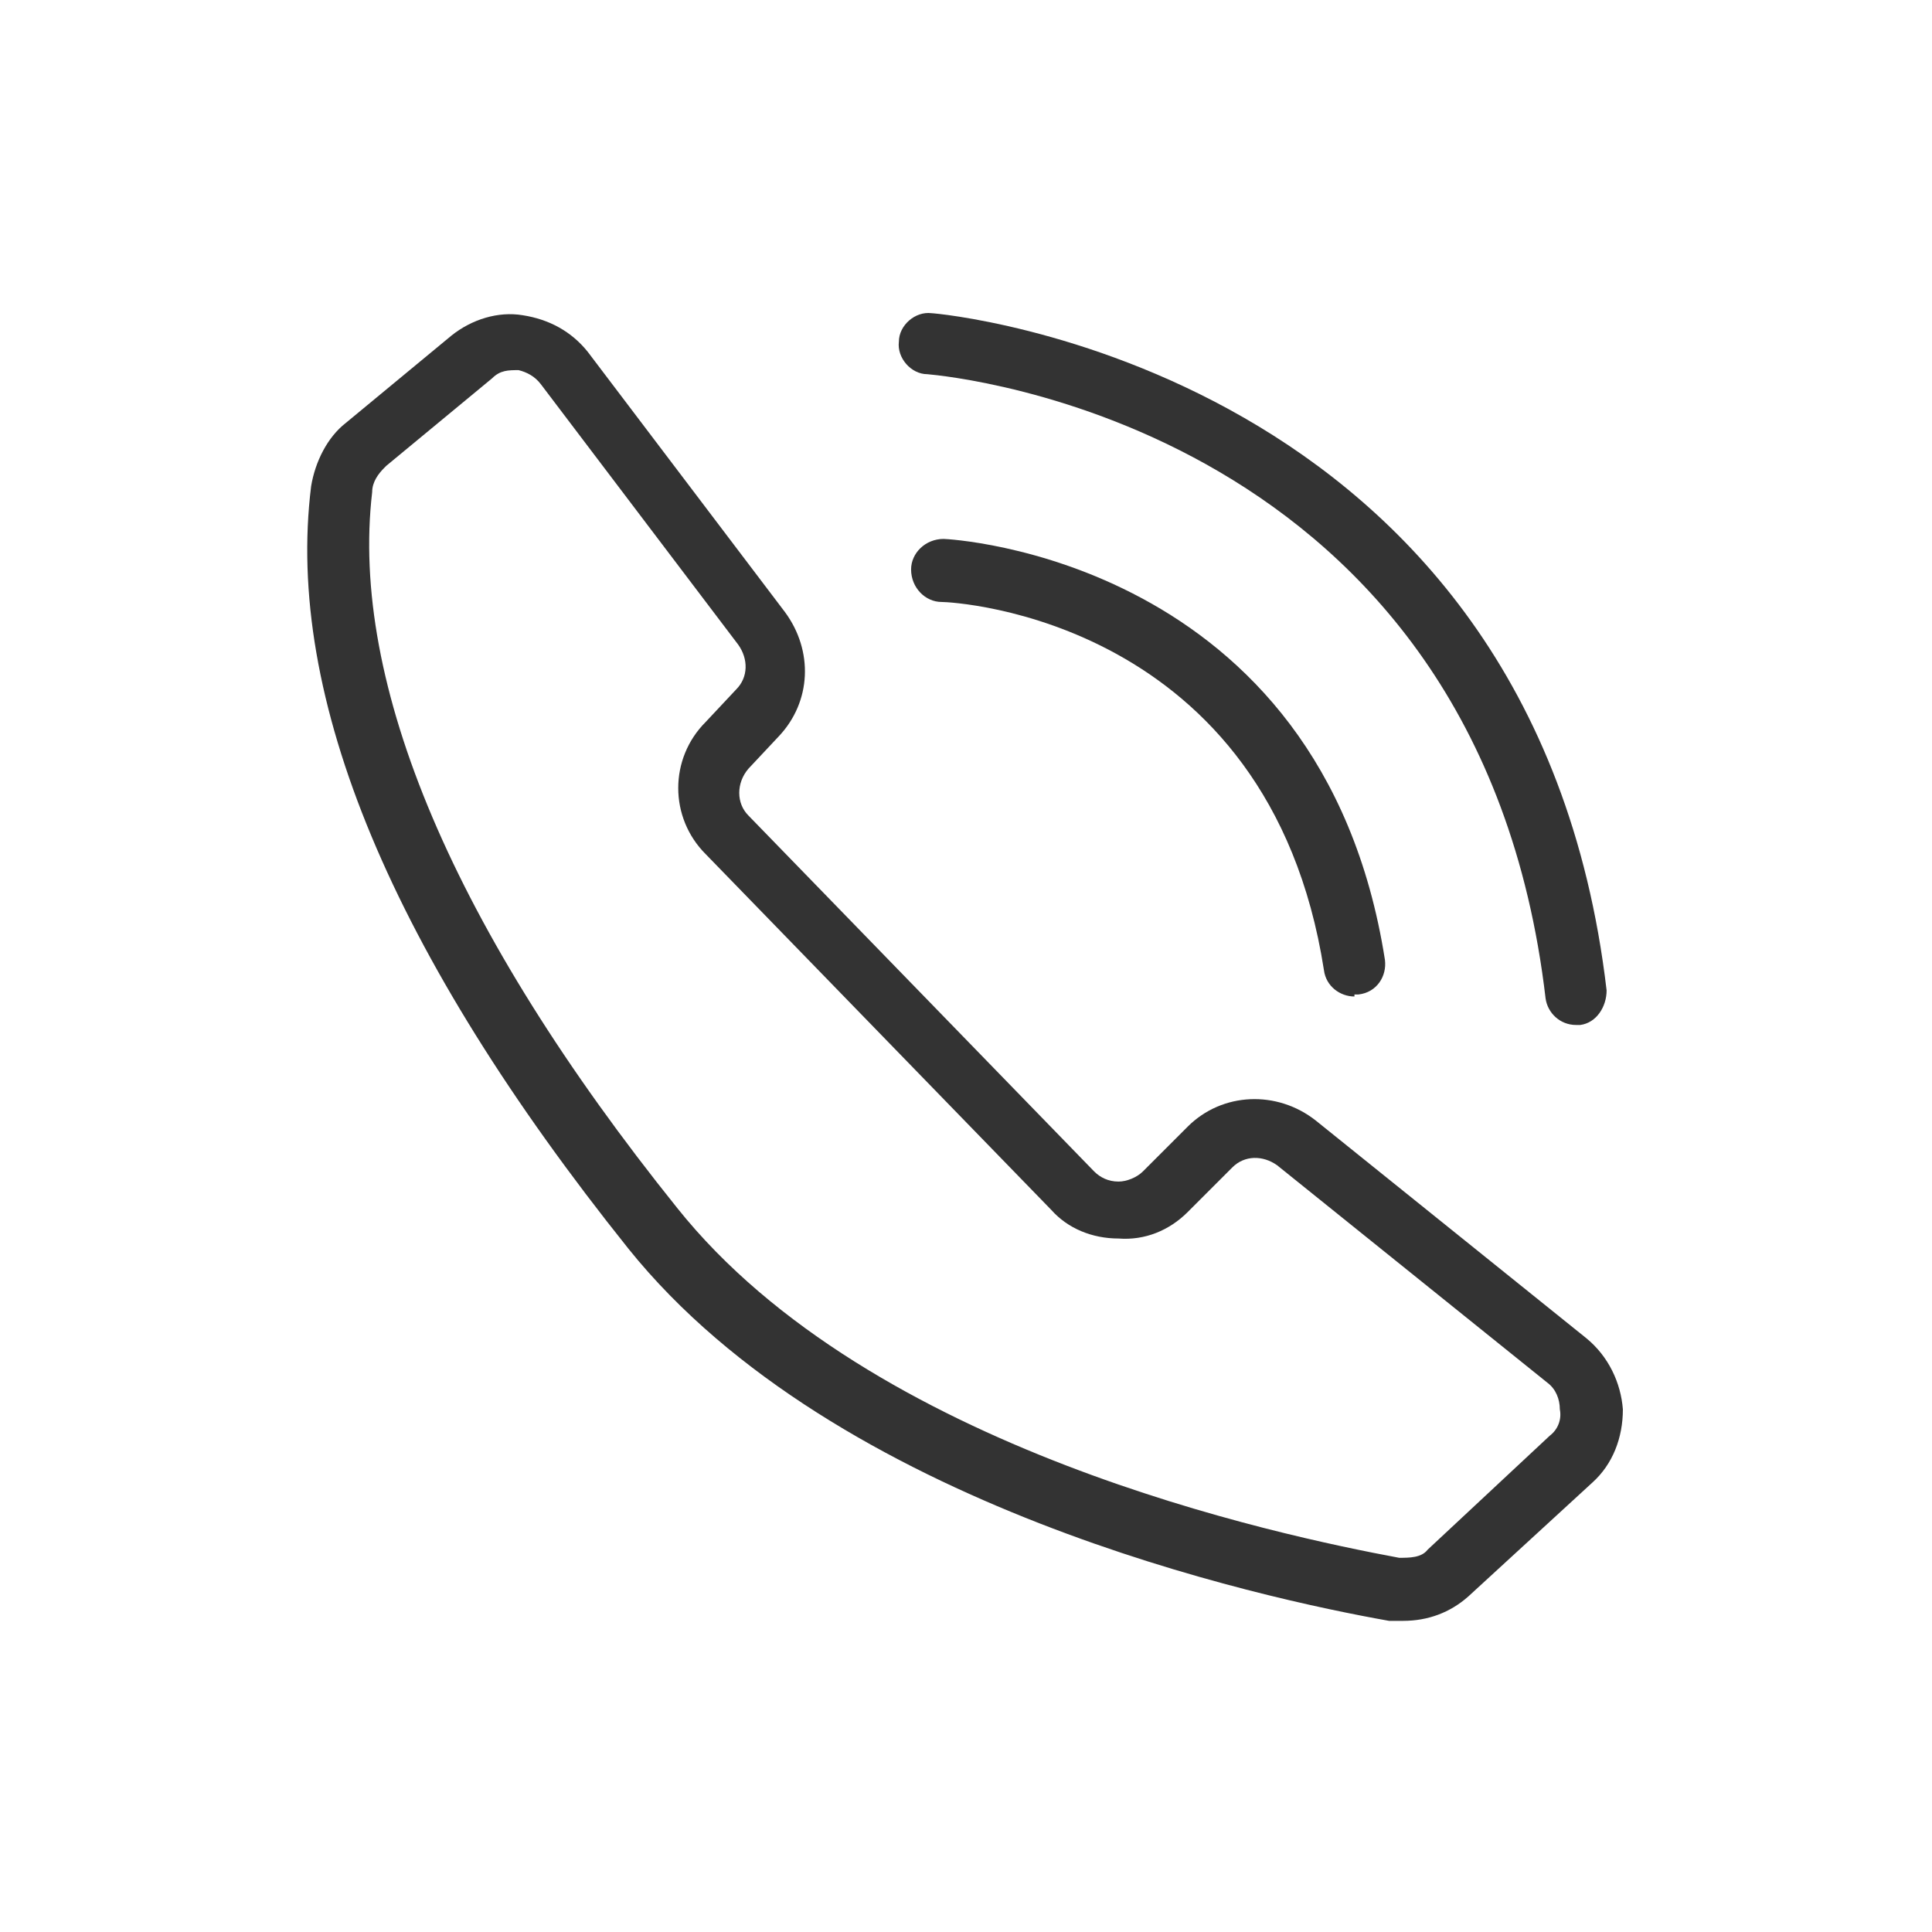
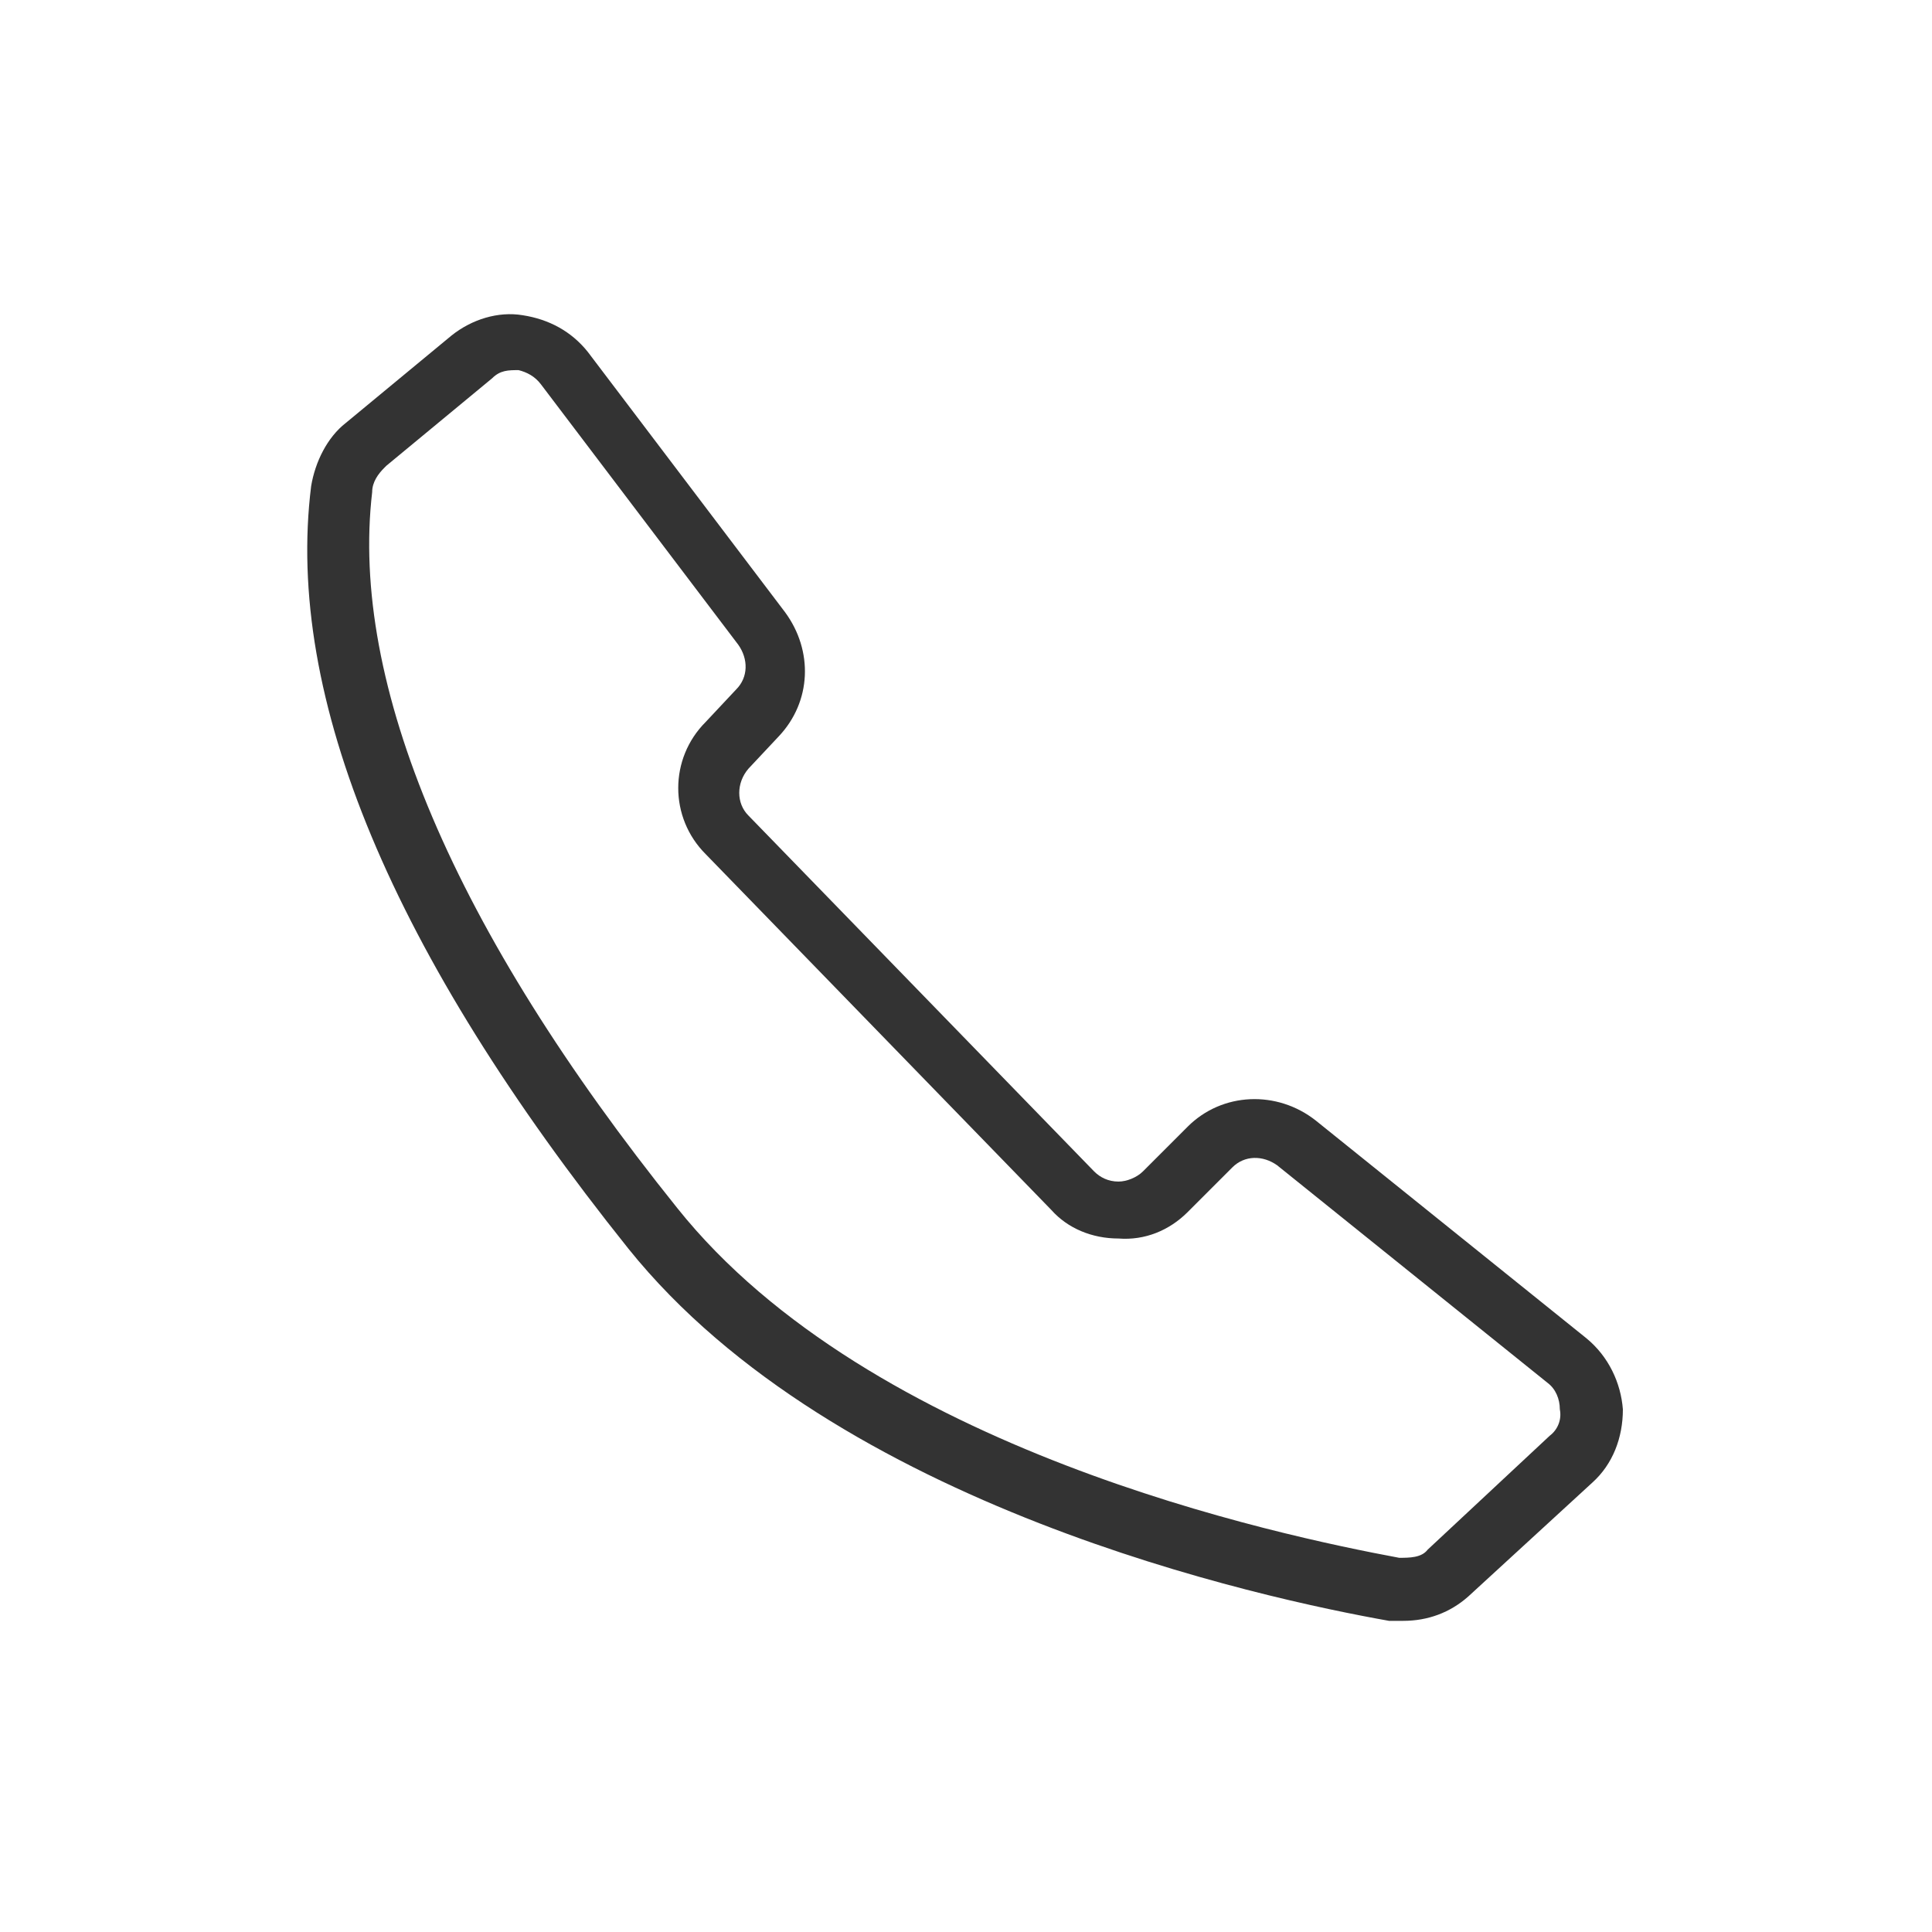
<svg xmlns="http://www.w3.org/2000/svg" id="decomposé" version="1.1" viewBox="0 0 95 95">
  <defs>
    <style>
      .st0 {
        fill: #333;
      }
    </style>
  </defs>
  <path class="st0" d="M69.1,79.7c-.3,0-.5,0-.8,0-6.2-1.1-27.2-5.6-37.4-18.3-11.6-14.5-16.9-27.1-15.6-37.5.2-1.2.8-2.4,1.7-3.1h0l5.2-4.3c1-.8,2.3-1.2,3.5-1,1.3.2,2.4.8,3.2,1.8l9.7,12.8c1.4,1.9,1.3,4.4-.3,6.1l-1.5,1.6c-.6.7-.6,1.7,0,2.3l17,17.5c.3.3.7.5,1.2.5.4,0,.9-.2,1.2-.5l2.2-2.2c1.7-1.7,4.4-1.8,6.3-.3l13.3,10.7c1.1.9,1.7,2.2,1.8,3.5,0,1.4-.5,2.7-1.5,3.6l-6.1,5.6c-.9.8-2,1.2-3.2,1.2ZM18.9,23h0c-.3.3-.6.7-.6,1.2-1.1,9.4,4,21.5,15,35.2,9.5,11.9,29.6,16.1,35.5,17.2.5,0,1.1,0,1.4-.4l6-5.6c.4-.3.6-.8.5-1.3,0-.5-.2-1-.6-1.3l-13.3-10.7c-.7-.5-1.6-.5-2.2.1l-2.2,2.2c-.9.9-2.1,1.4-3.4,1.3-1.3,0-2.5-.5-3.3-1.4l-17-17.5c-1.8-1.8-1.8-4.7,0-6.5l1.5-1.6c.6-.6.6-1.5.1-2.2l-9.7-12.8c-.3-.4-.7-.6-1.1-.7-.5,0-.9,0-1.3.4l-5.2,4.3Z" />
-   <path class="st0" d="M66.6,49c-.7,0-1.4-.5-1.5-1.3-2.7-17.3-18.2-18.1-18.8-18.1-.8,0-1.5-.7-1.5-1.6,0-.8.7-1.5,1.6-1.5.2,0,18.6.9,21.7,20.7.1.8-.4,1.6-1.3,1.7,0,0-.2,0-.2,0Z" />
-   <path class="st0" d="M77.5,50.4c-.8,0-1.4-.6-1.5-1.3-3.3-28.2-29.3-30.6-30.4-30.7-.8,0-1.5-.8-1.4-1.6,0-.8.8-1.5,1.6-1.4.3,0,29.6,2.6,33.2,33.3,0,.8-.5,1.6-1.3,1.7,0,0-.1,0-.2,0Z" />
</svg>